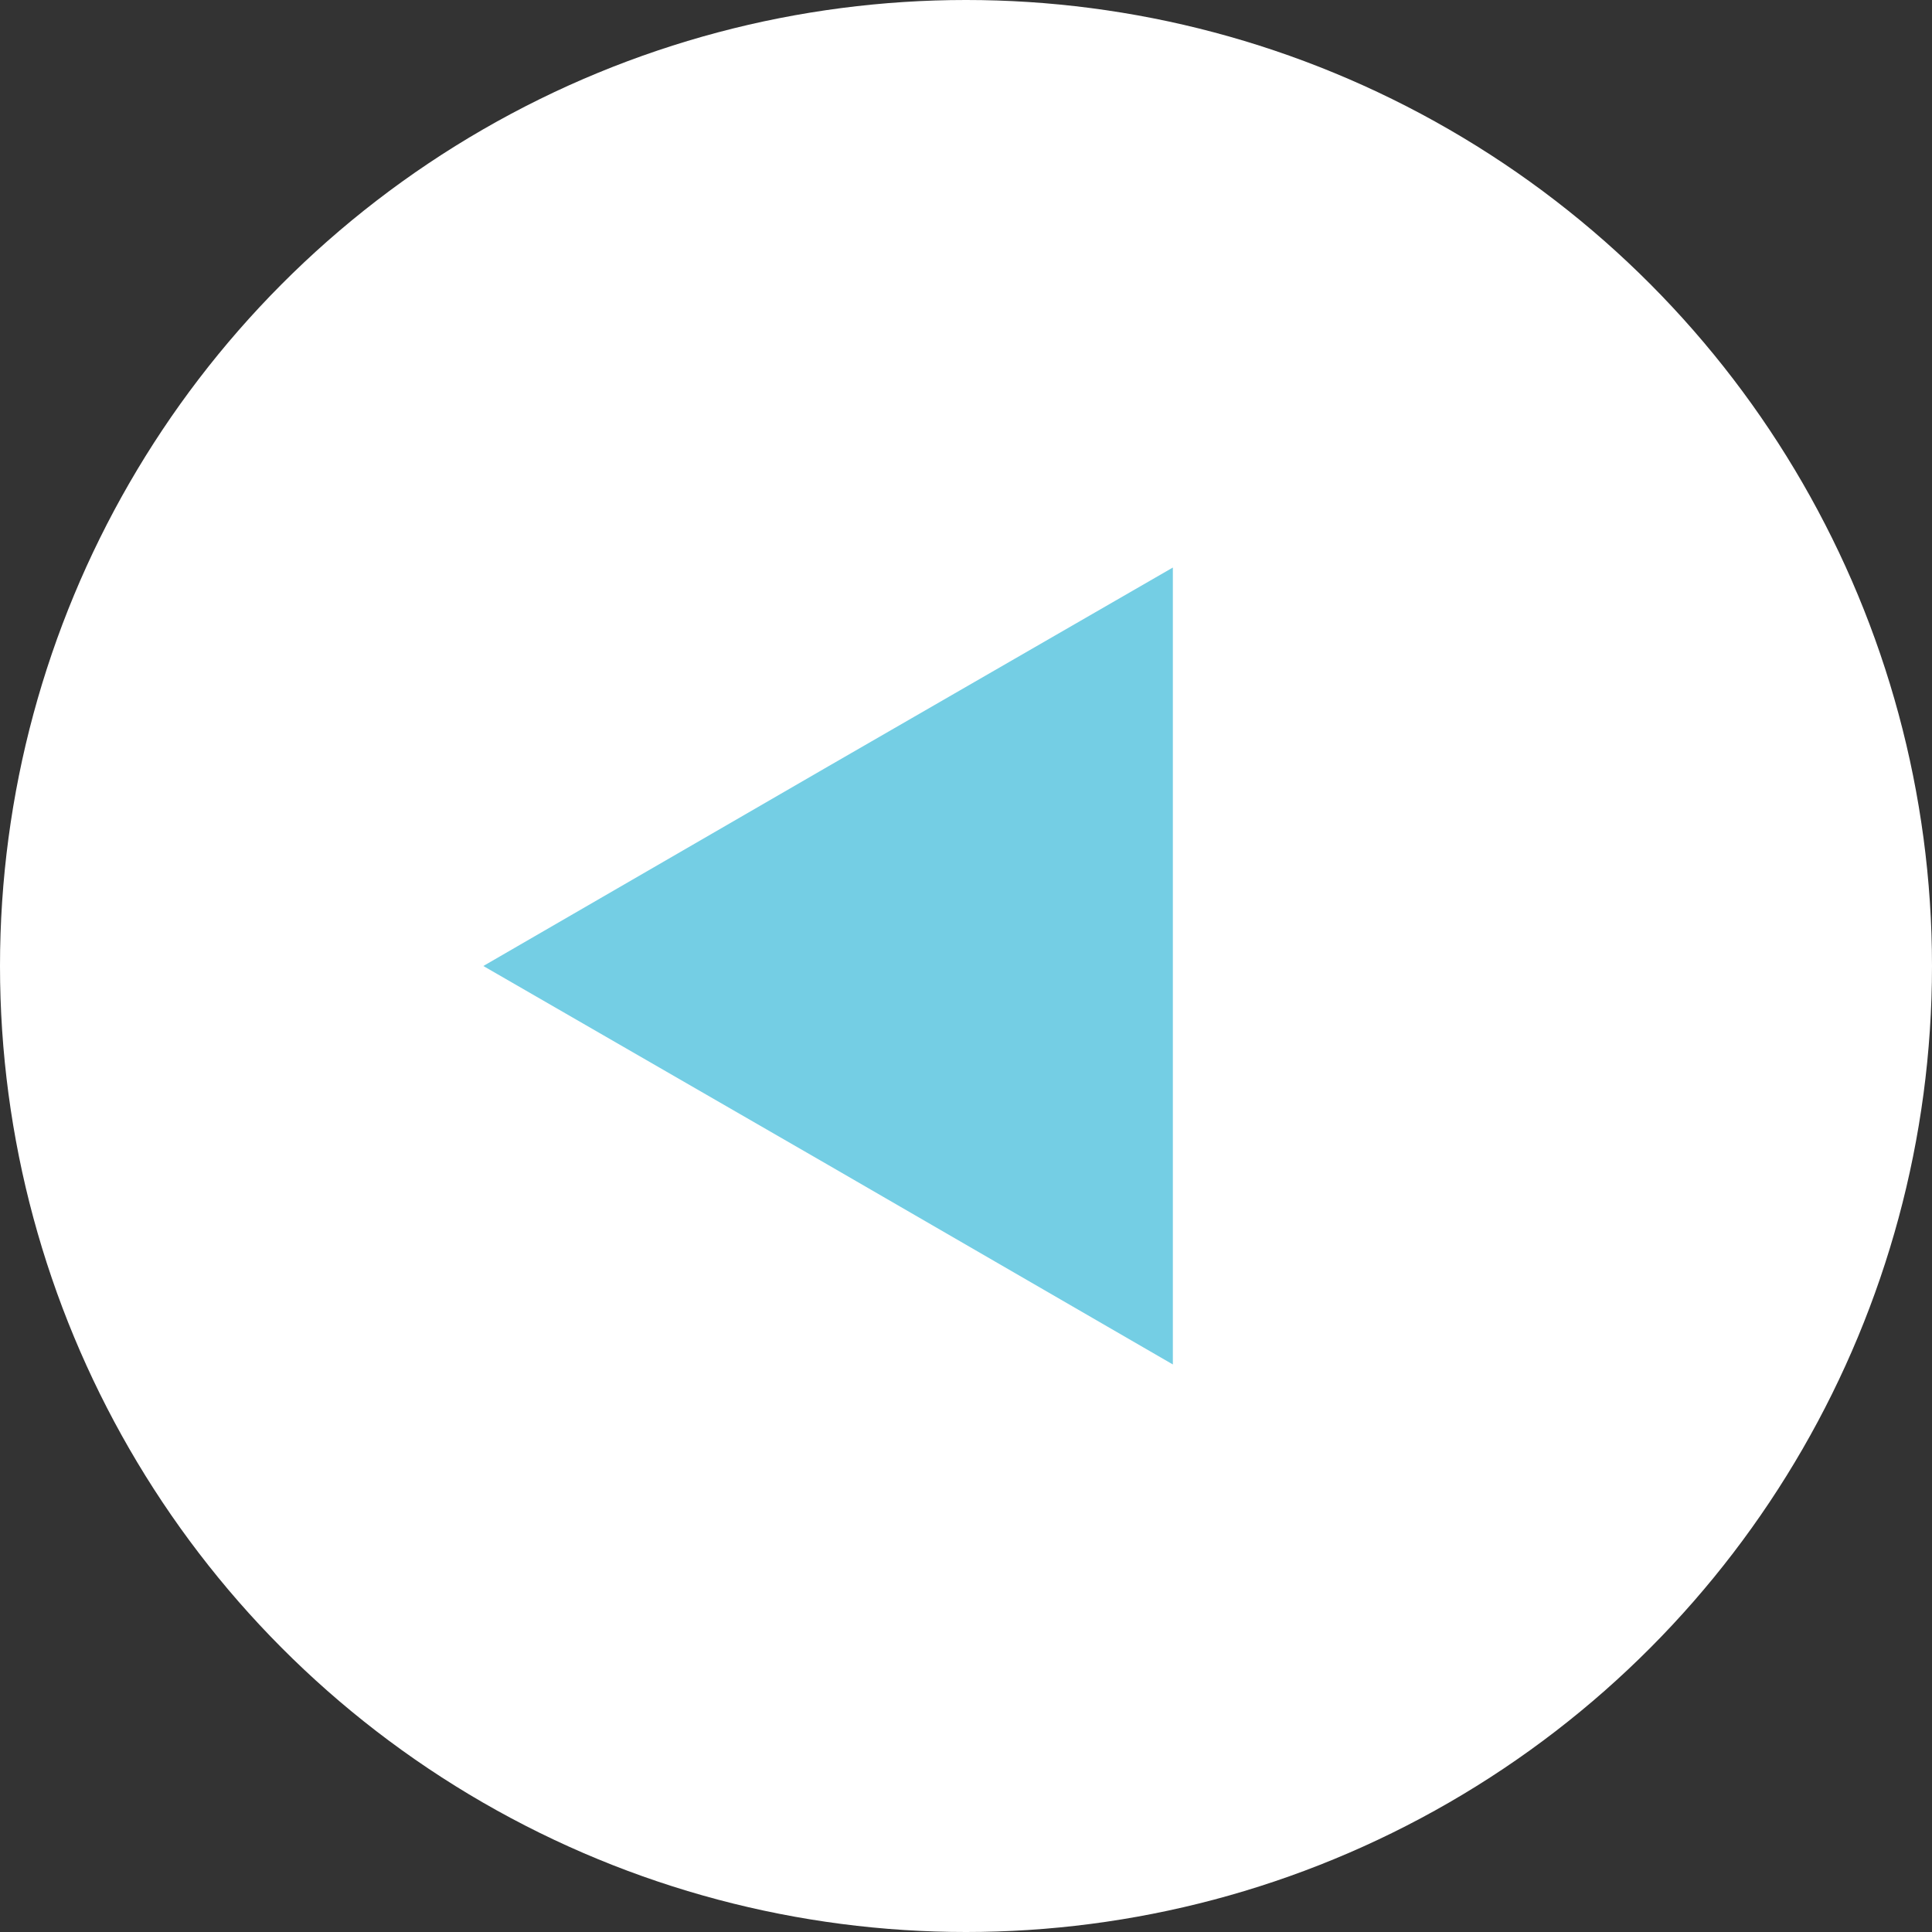
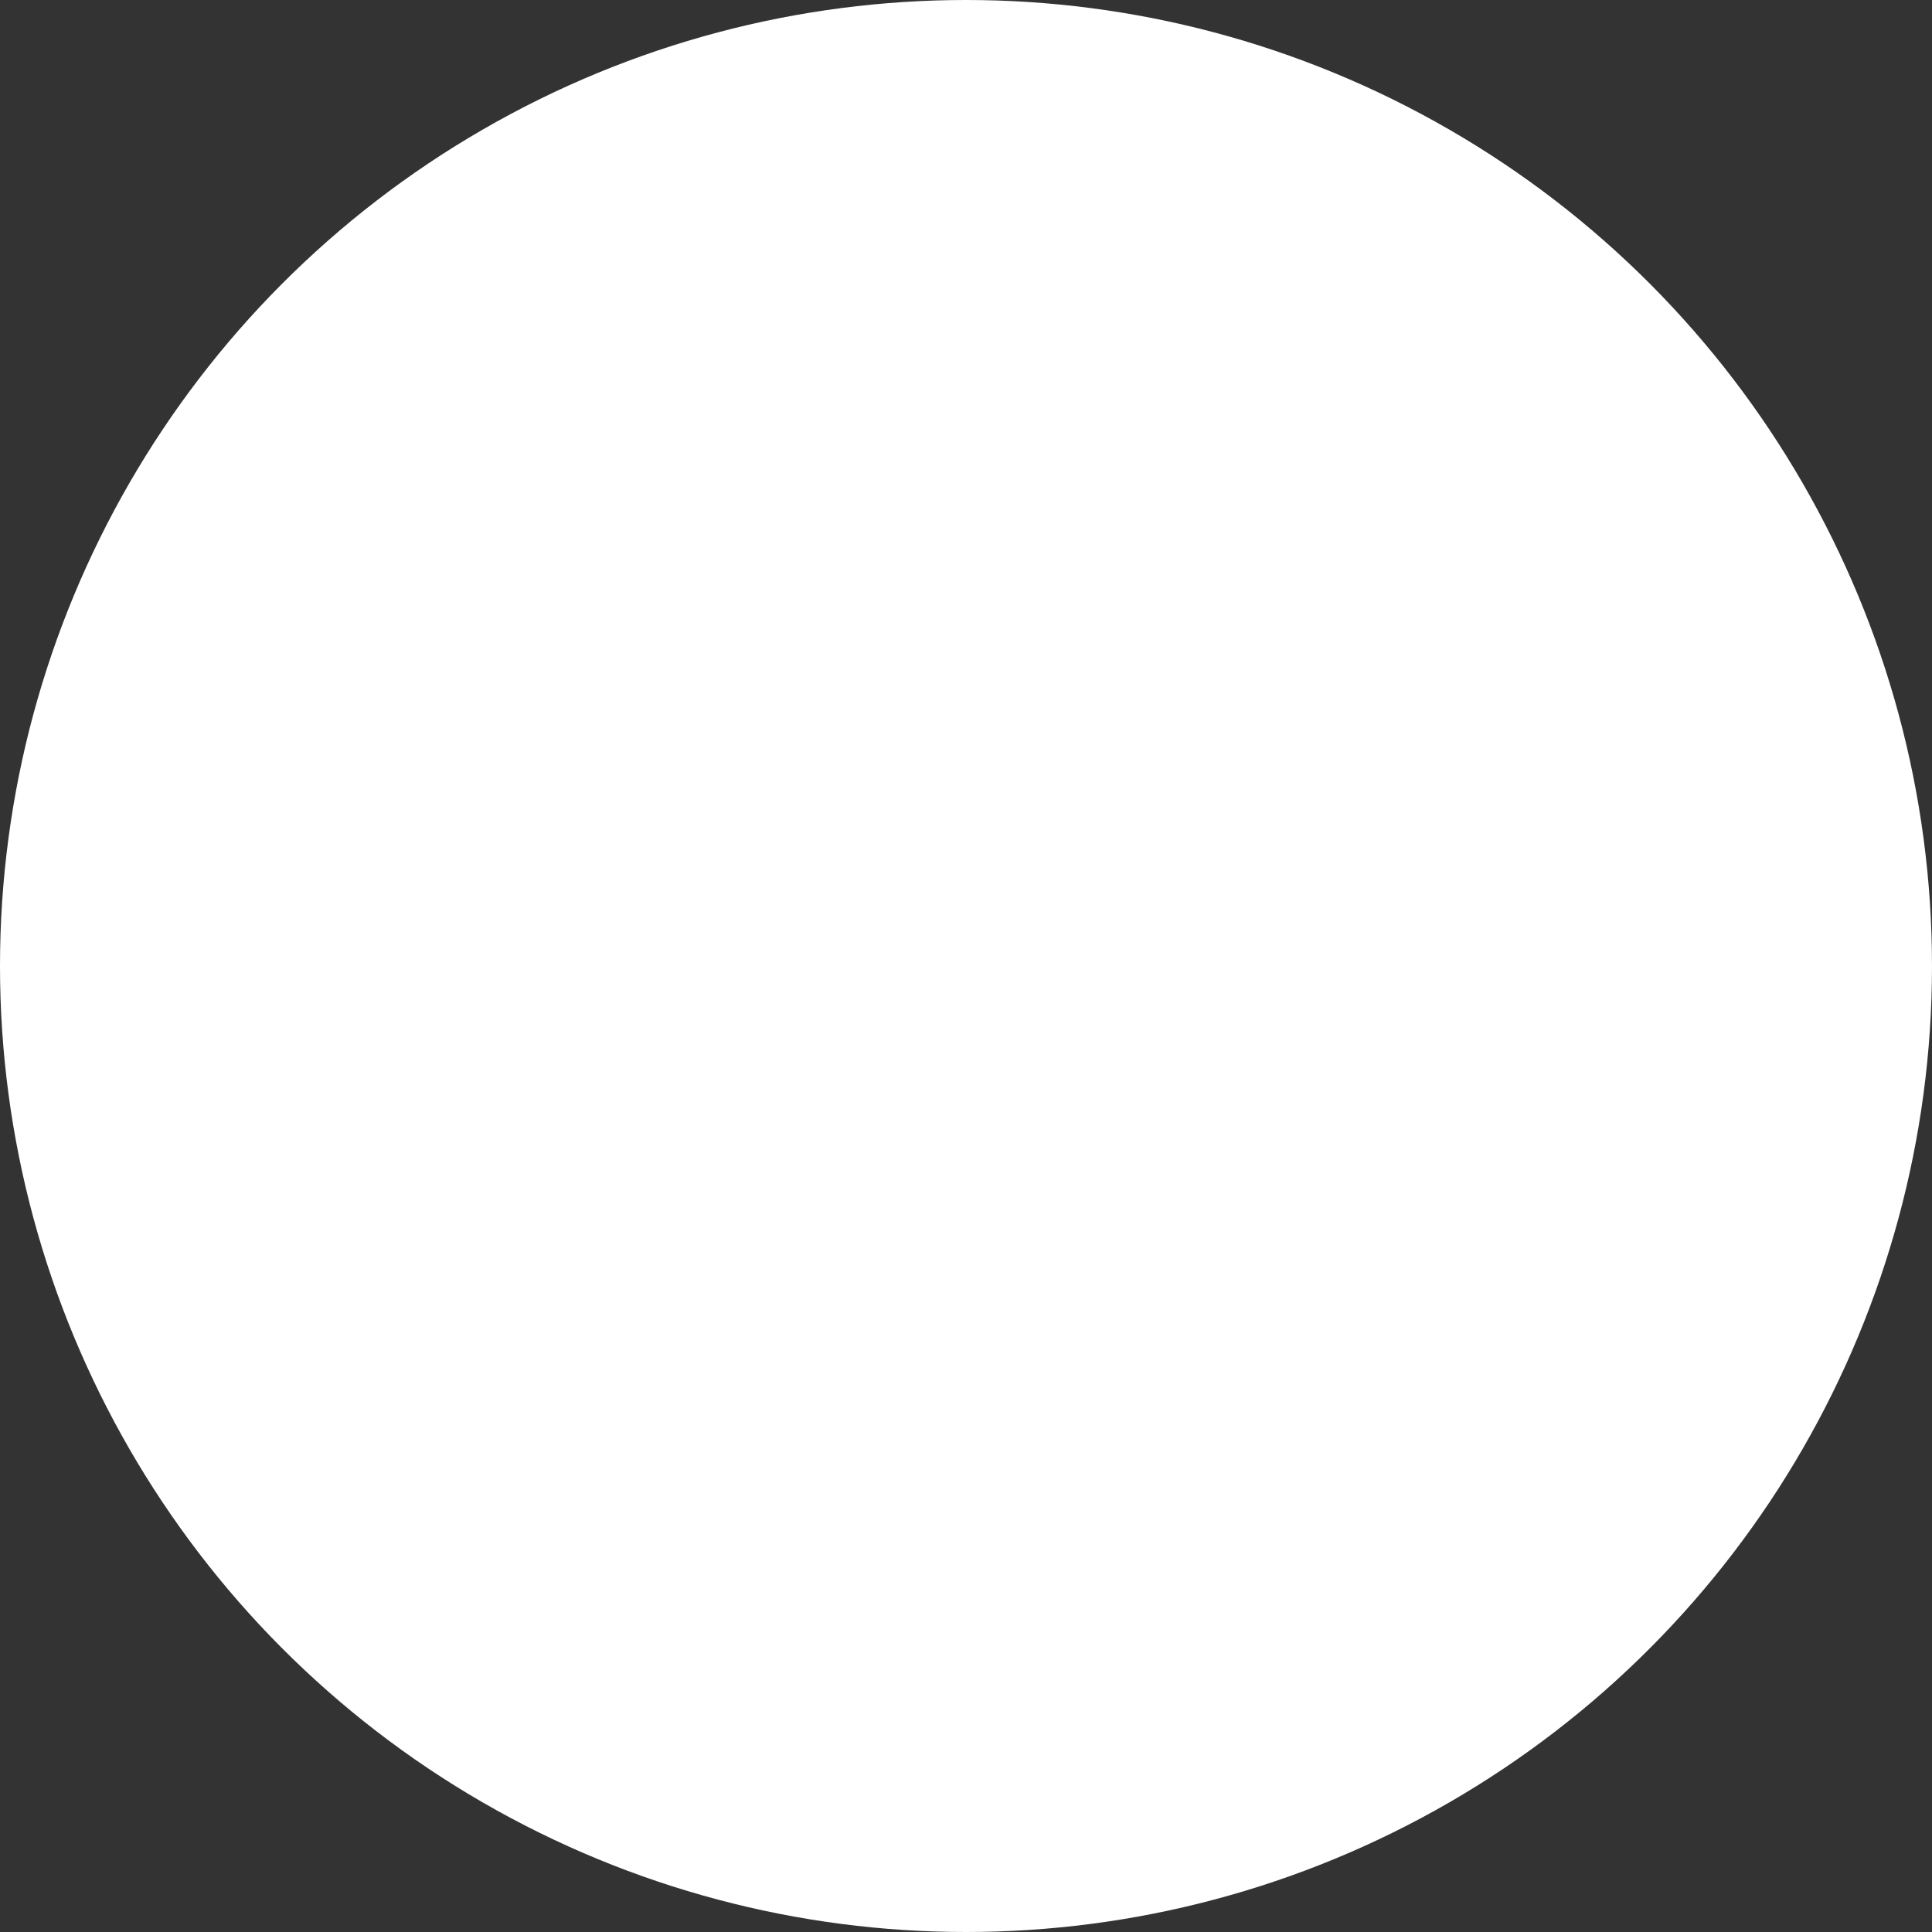
<svg xmlns="http://www.w3.org/2000/svg" id="_圖層_1" viewBox="0 0 29.14 29.14">
  <rect x="0" y="0" width="29.14" height="29.14" fill="#333333" stroke="none" />
  <circle cx="14.57" cy="14.57" r="14.57" style="fill:#fff;" />
-   <polygon points="7.29 14.57 12.49 11.56 17.69 8.56 17.69 14.57 17.69 20.58 12.49 17.57 7.29 14.57" style="fill:#74cee4;" />
</svg>